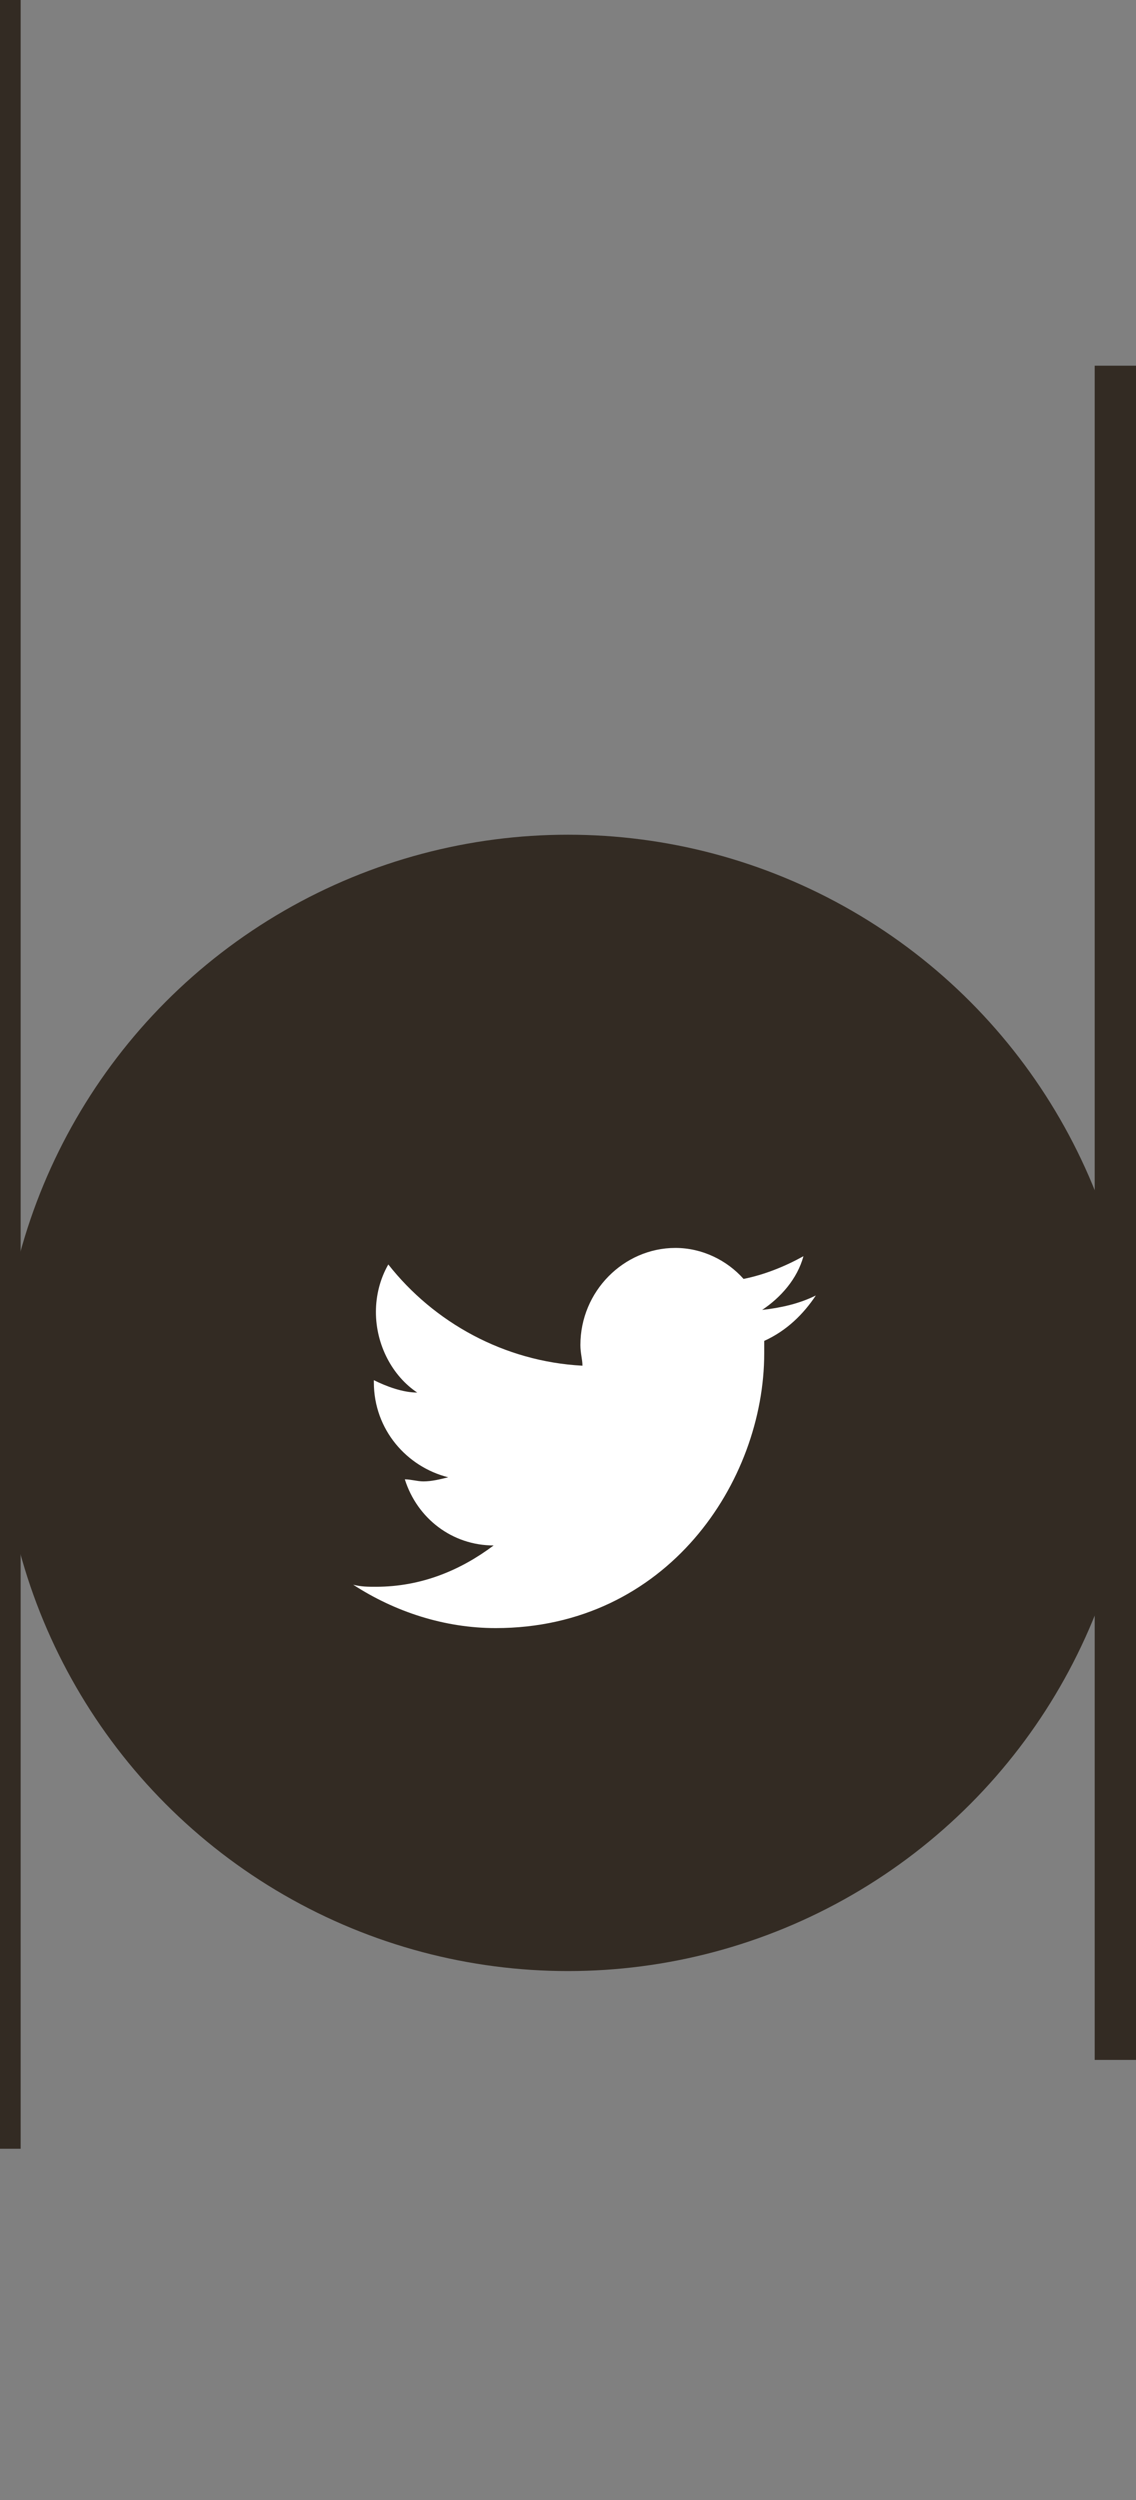
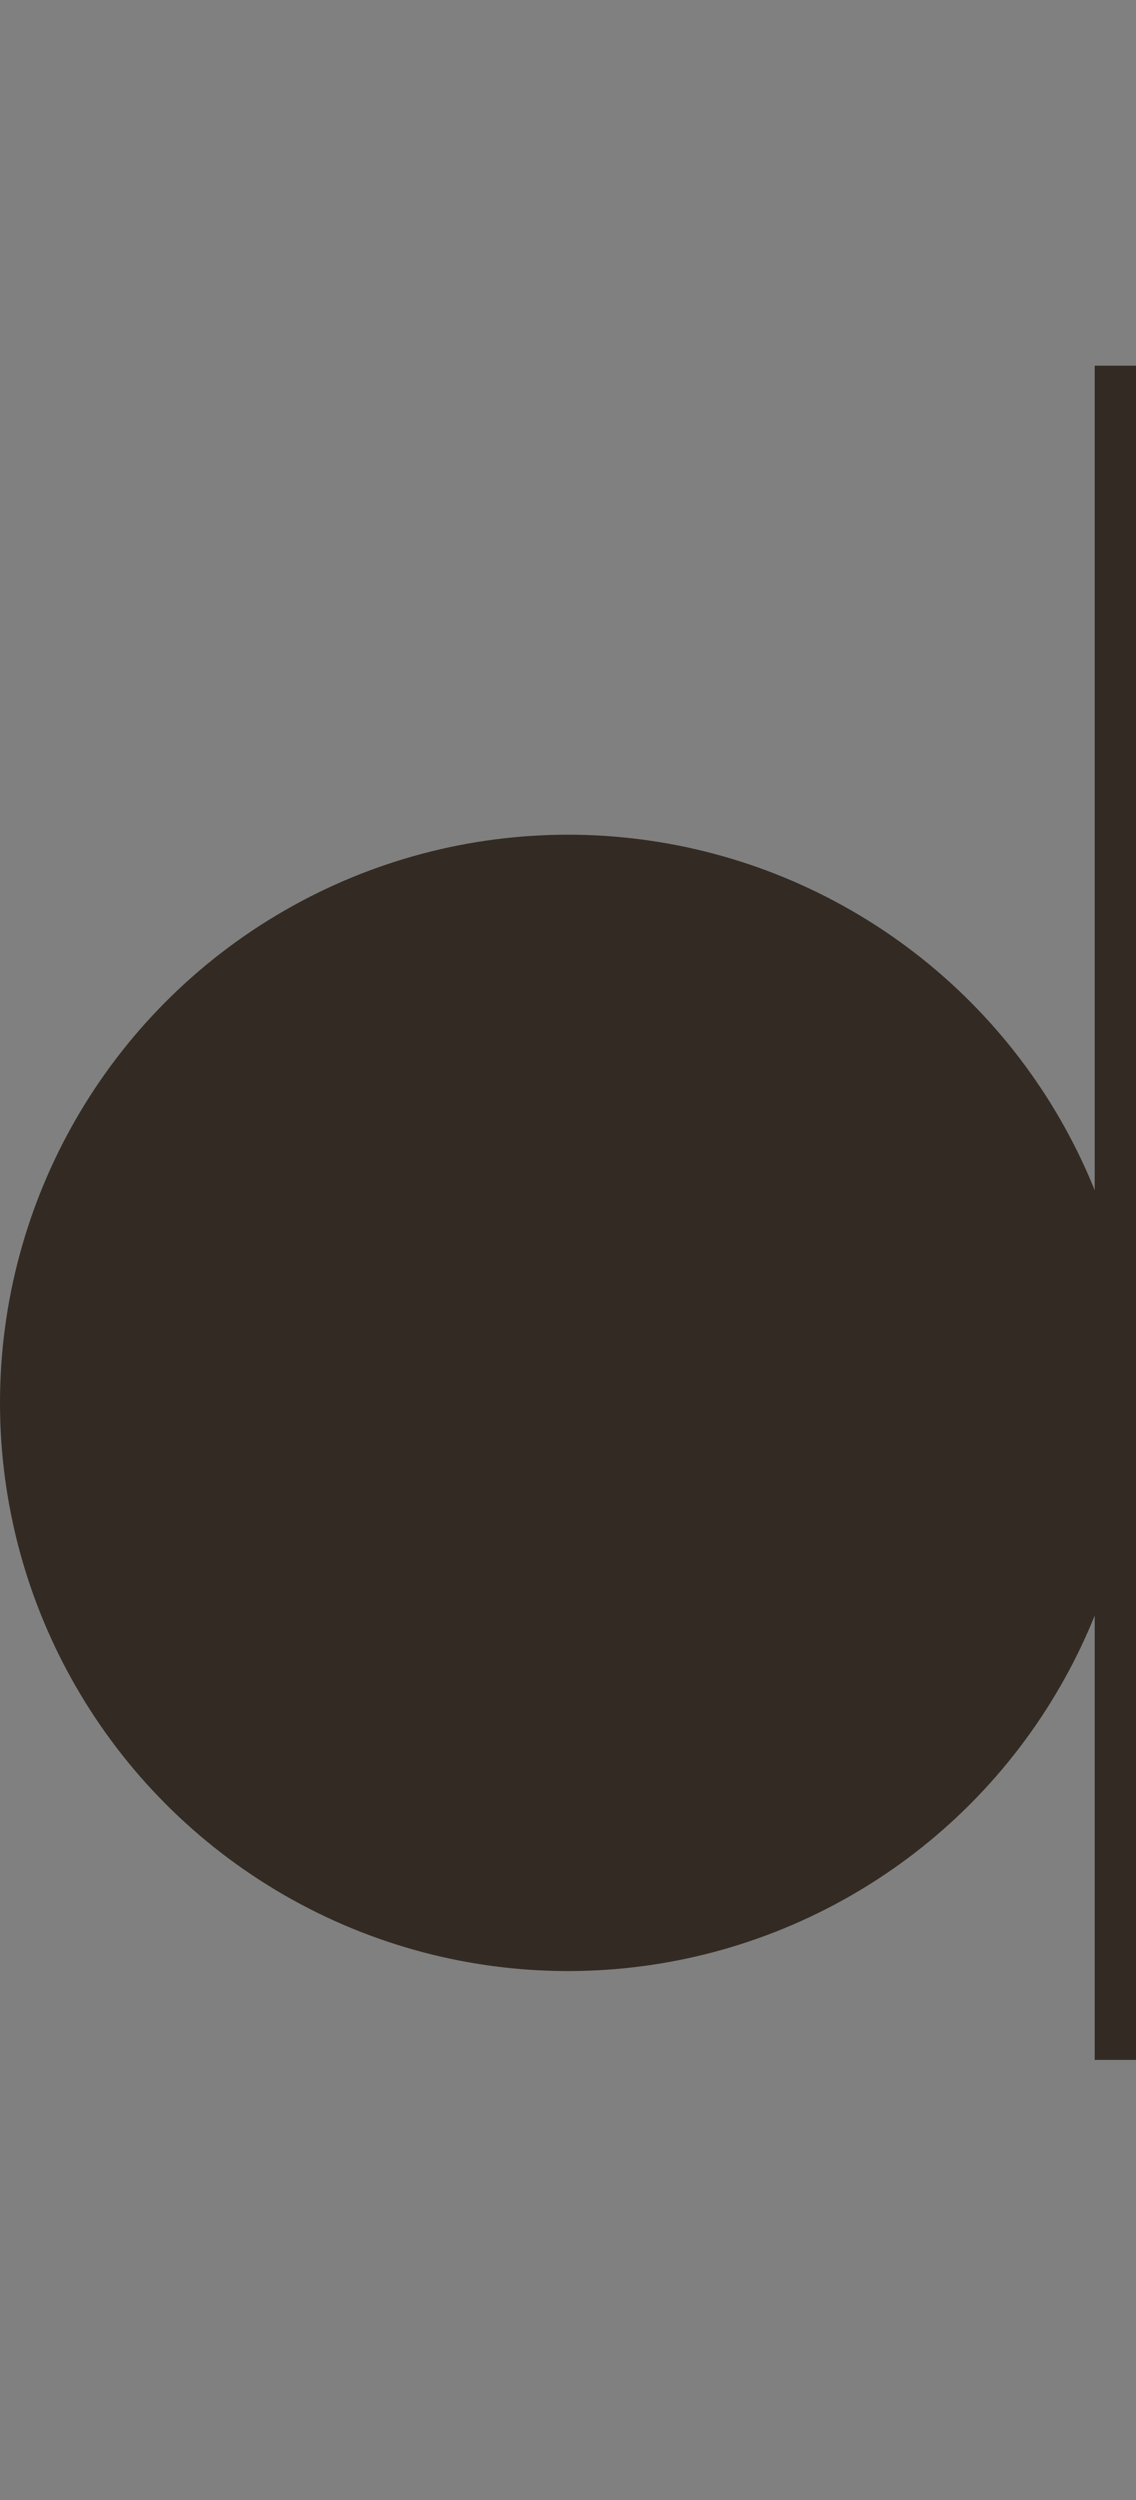
<svg xmlns="http://www.w3.org/2000/svg" version="1.1" id="Layer_2_1_" x="0px" y="0px" viewBox="0 0 55 121" style="enable-background:new 0 0 55 121;" xml:space="preserve">
  <rect x="0" y="0" width="55" height="121" fill="#808080" stroke="none" />
  <style type="text/css">
	.svg-fonce{fill:#332B23;}
	.svg-clair{fill:#FFFFFF;}
</style>
  <g>
    <circle class="svg-fonce" cx="27.5" cy="67.9" r="27.5" />
    <g id="Black_3_" transform="translate(-300, -164)">
-       <path id="Twitter" class="svg-clair" d="M339.5,226.7c-0.8,0.4-1.7,0.6-2.6,0.7c0.9-0.6,1.7-1.5,2-2.6c-0.9,0.5-1.9,0.9-2.9,1.1    c-0.8-0.9-2-1.5-3.3-1.5c-2.5,0-4.6,2.1-4.6,4.7c0,0.4,0.1,0.7,0.1,1c-3.8-0.2-7.2-2.1-9.4-4.9c-0.4,0.7-0.6,1.5-0.6,2.3    c0,1.6,0.8,3.1,2,3.9c-0.7,0-1.5-0.3-2.1-0.6v0.1c0,2.3,1.6,4.1,3.6,4.6c-0.4,0.1-0.8,0.2-1.2,0.2c-0.3,0-0.6-0.1-0.9-0.1    c0.6,1.9,2.3,3.2,4.3,3.2c-1.6,1.2-3.5,2-5.7,2c-0.4,0-0.7,0-1.1-0.1c2,1.3,4.4,2.1,6.9,2.1c8.3,0,13-7.1,13-13.3    c0-0.2,0-0.4,0-0.6C338.1,228.4,338.9,227.6,339.5,226.7" />
-     </g>
+       </g>
  </g>
-   <rect class="svg-fonce" width="1" height="104" />
  <rect x="53" y="17.7" class="svg-fonce" width="2" height="82" />
</svg>